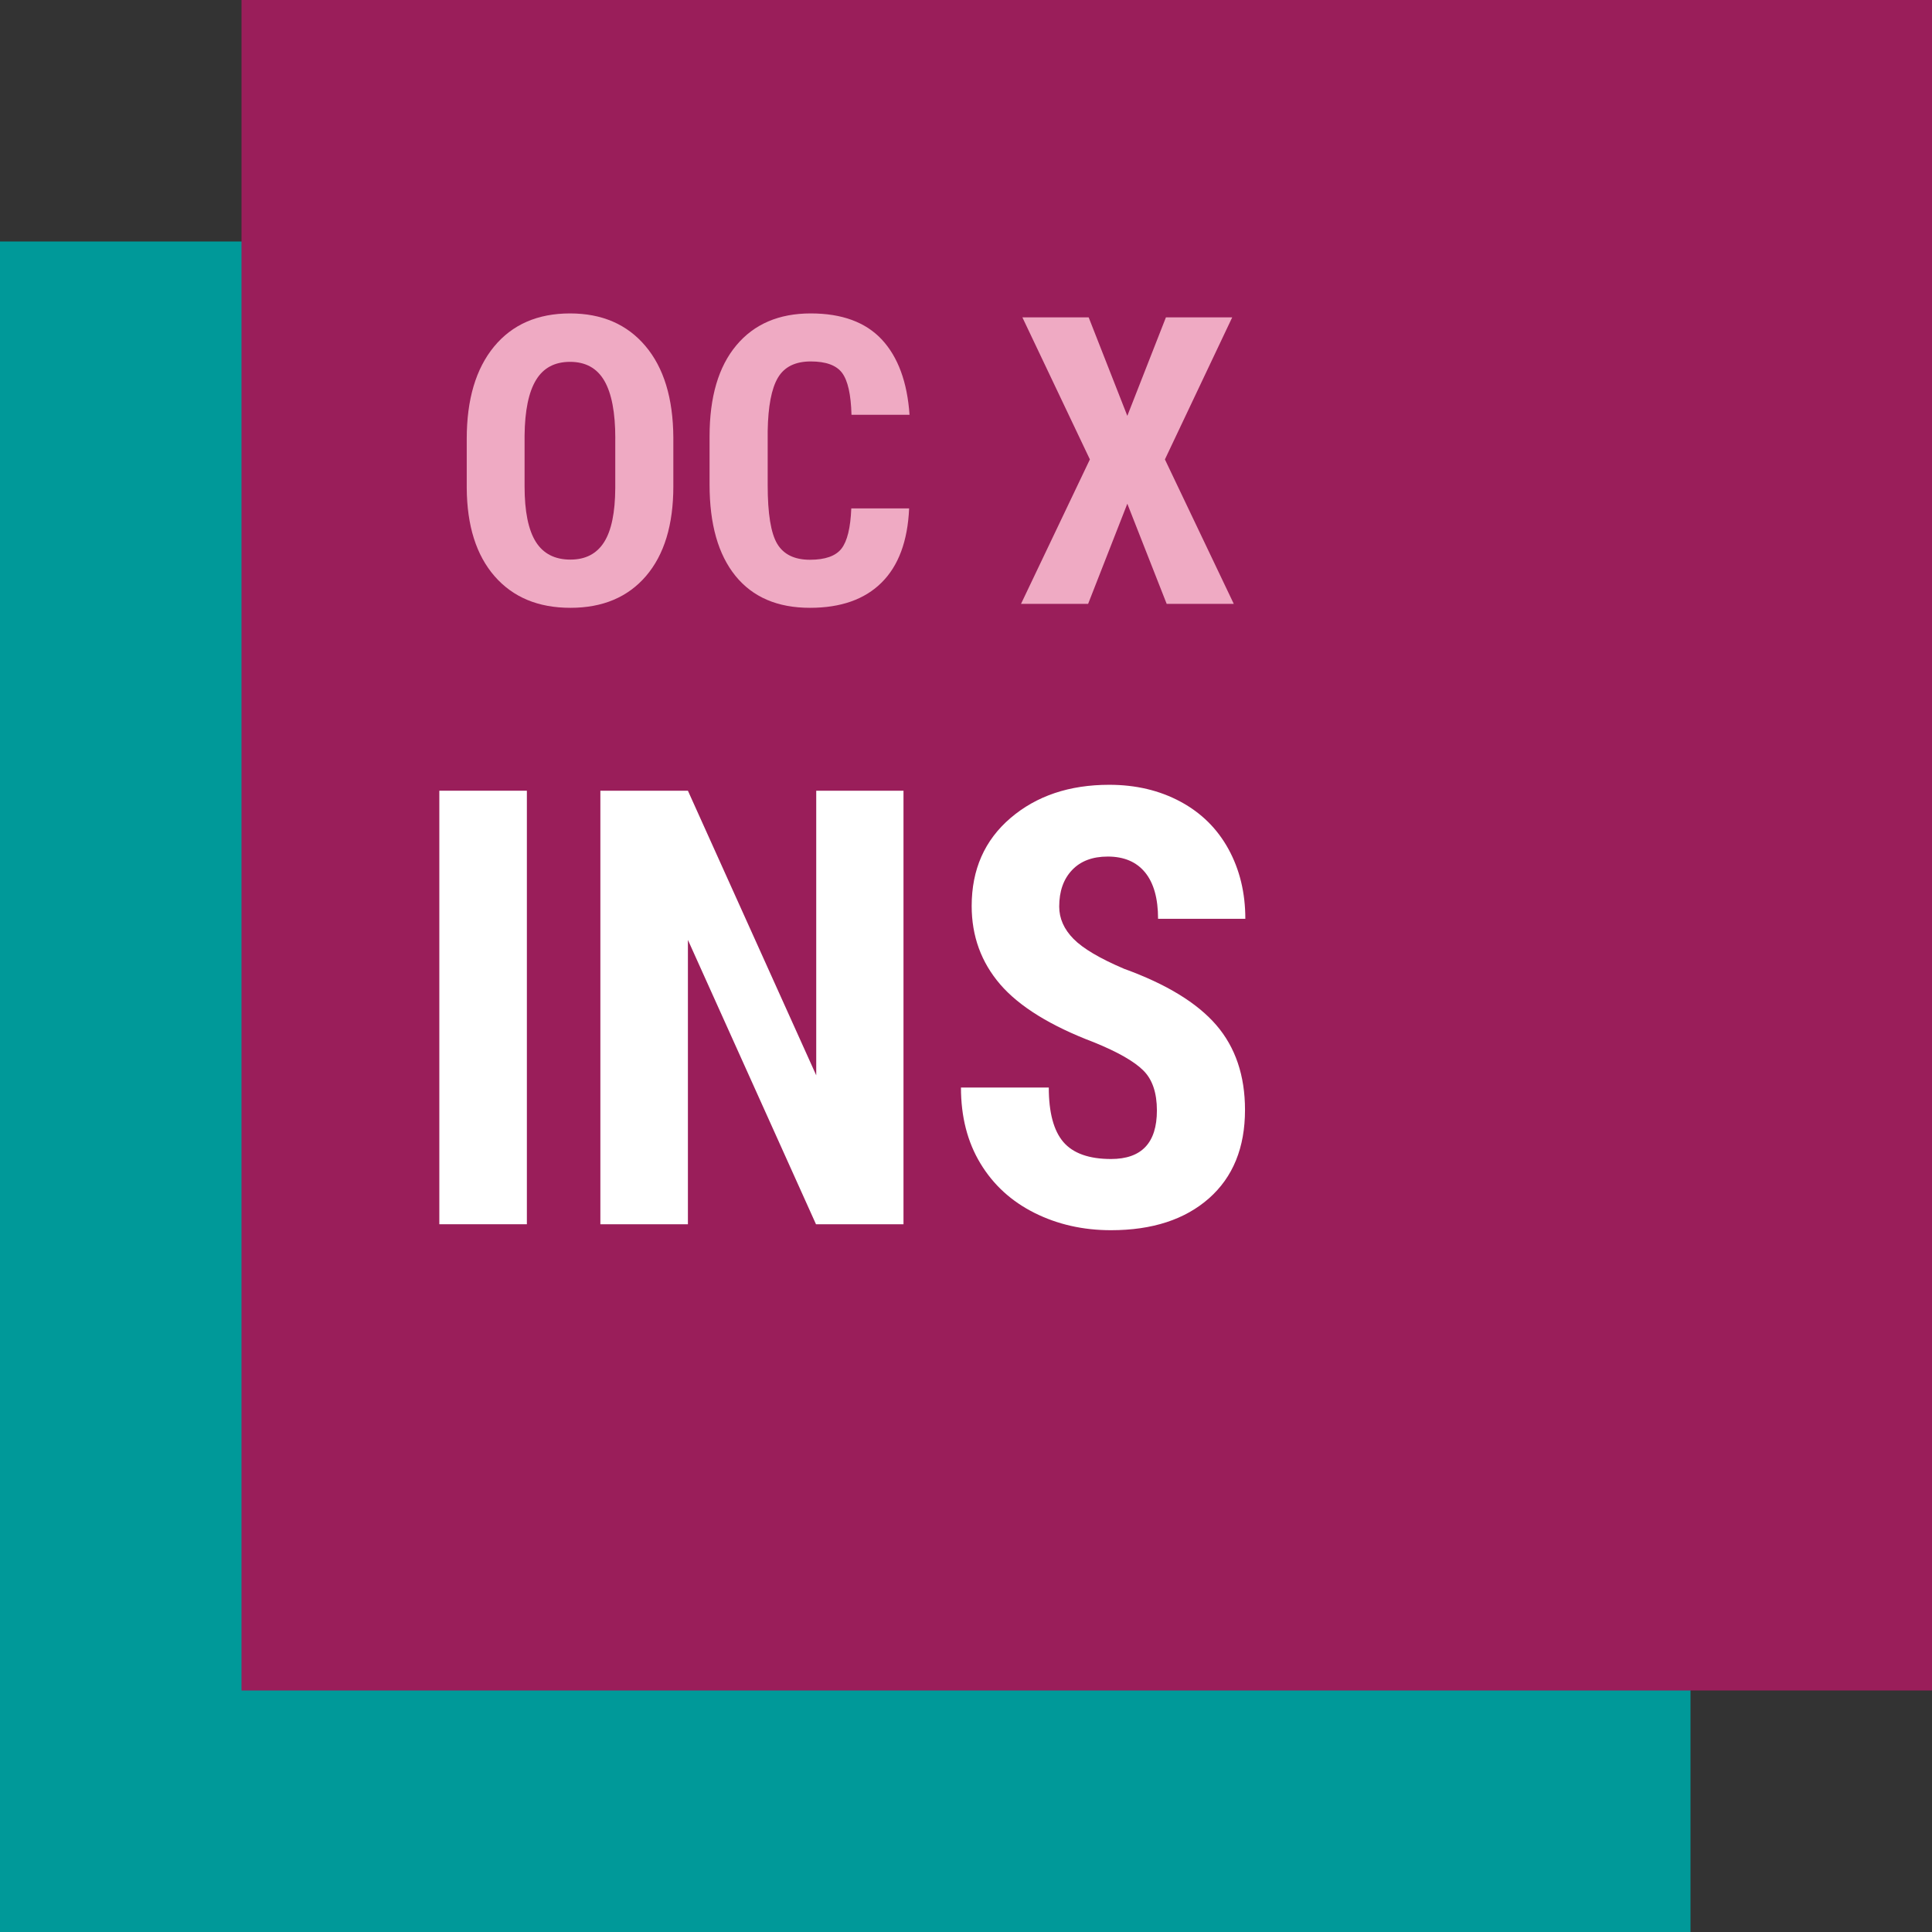
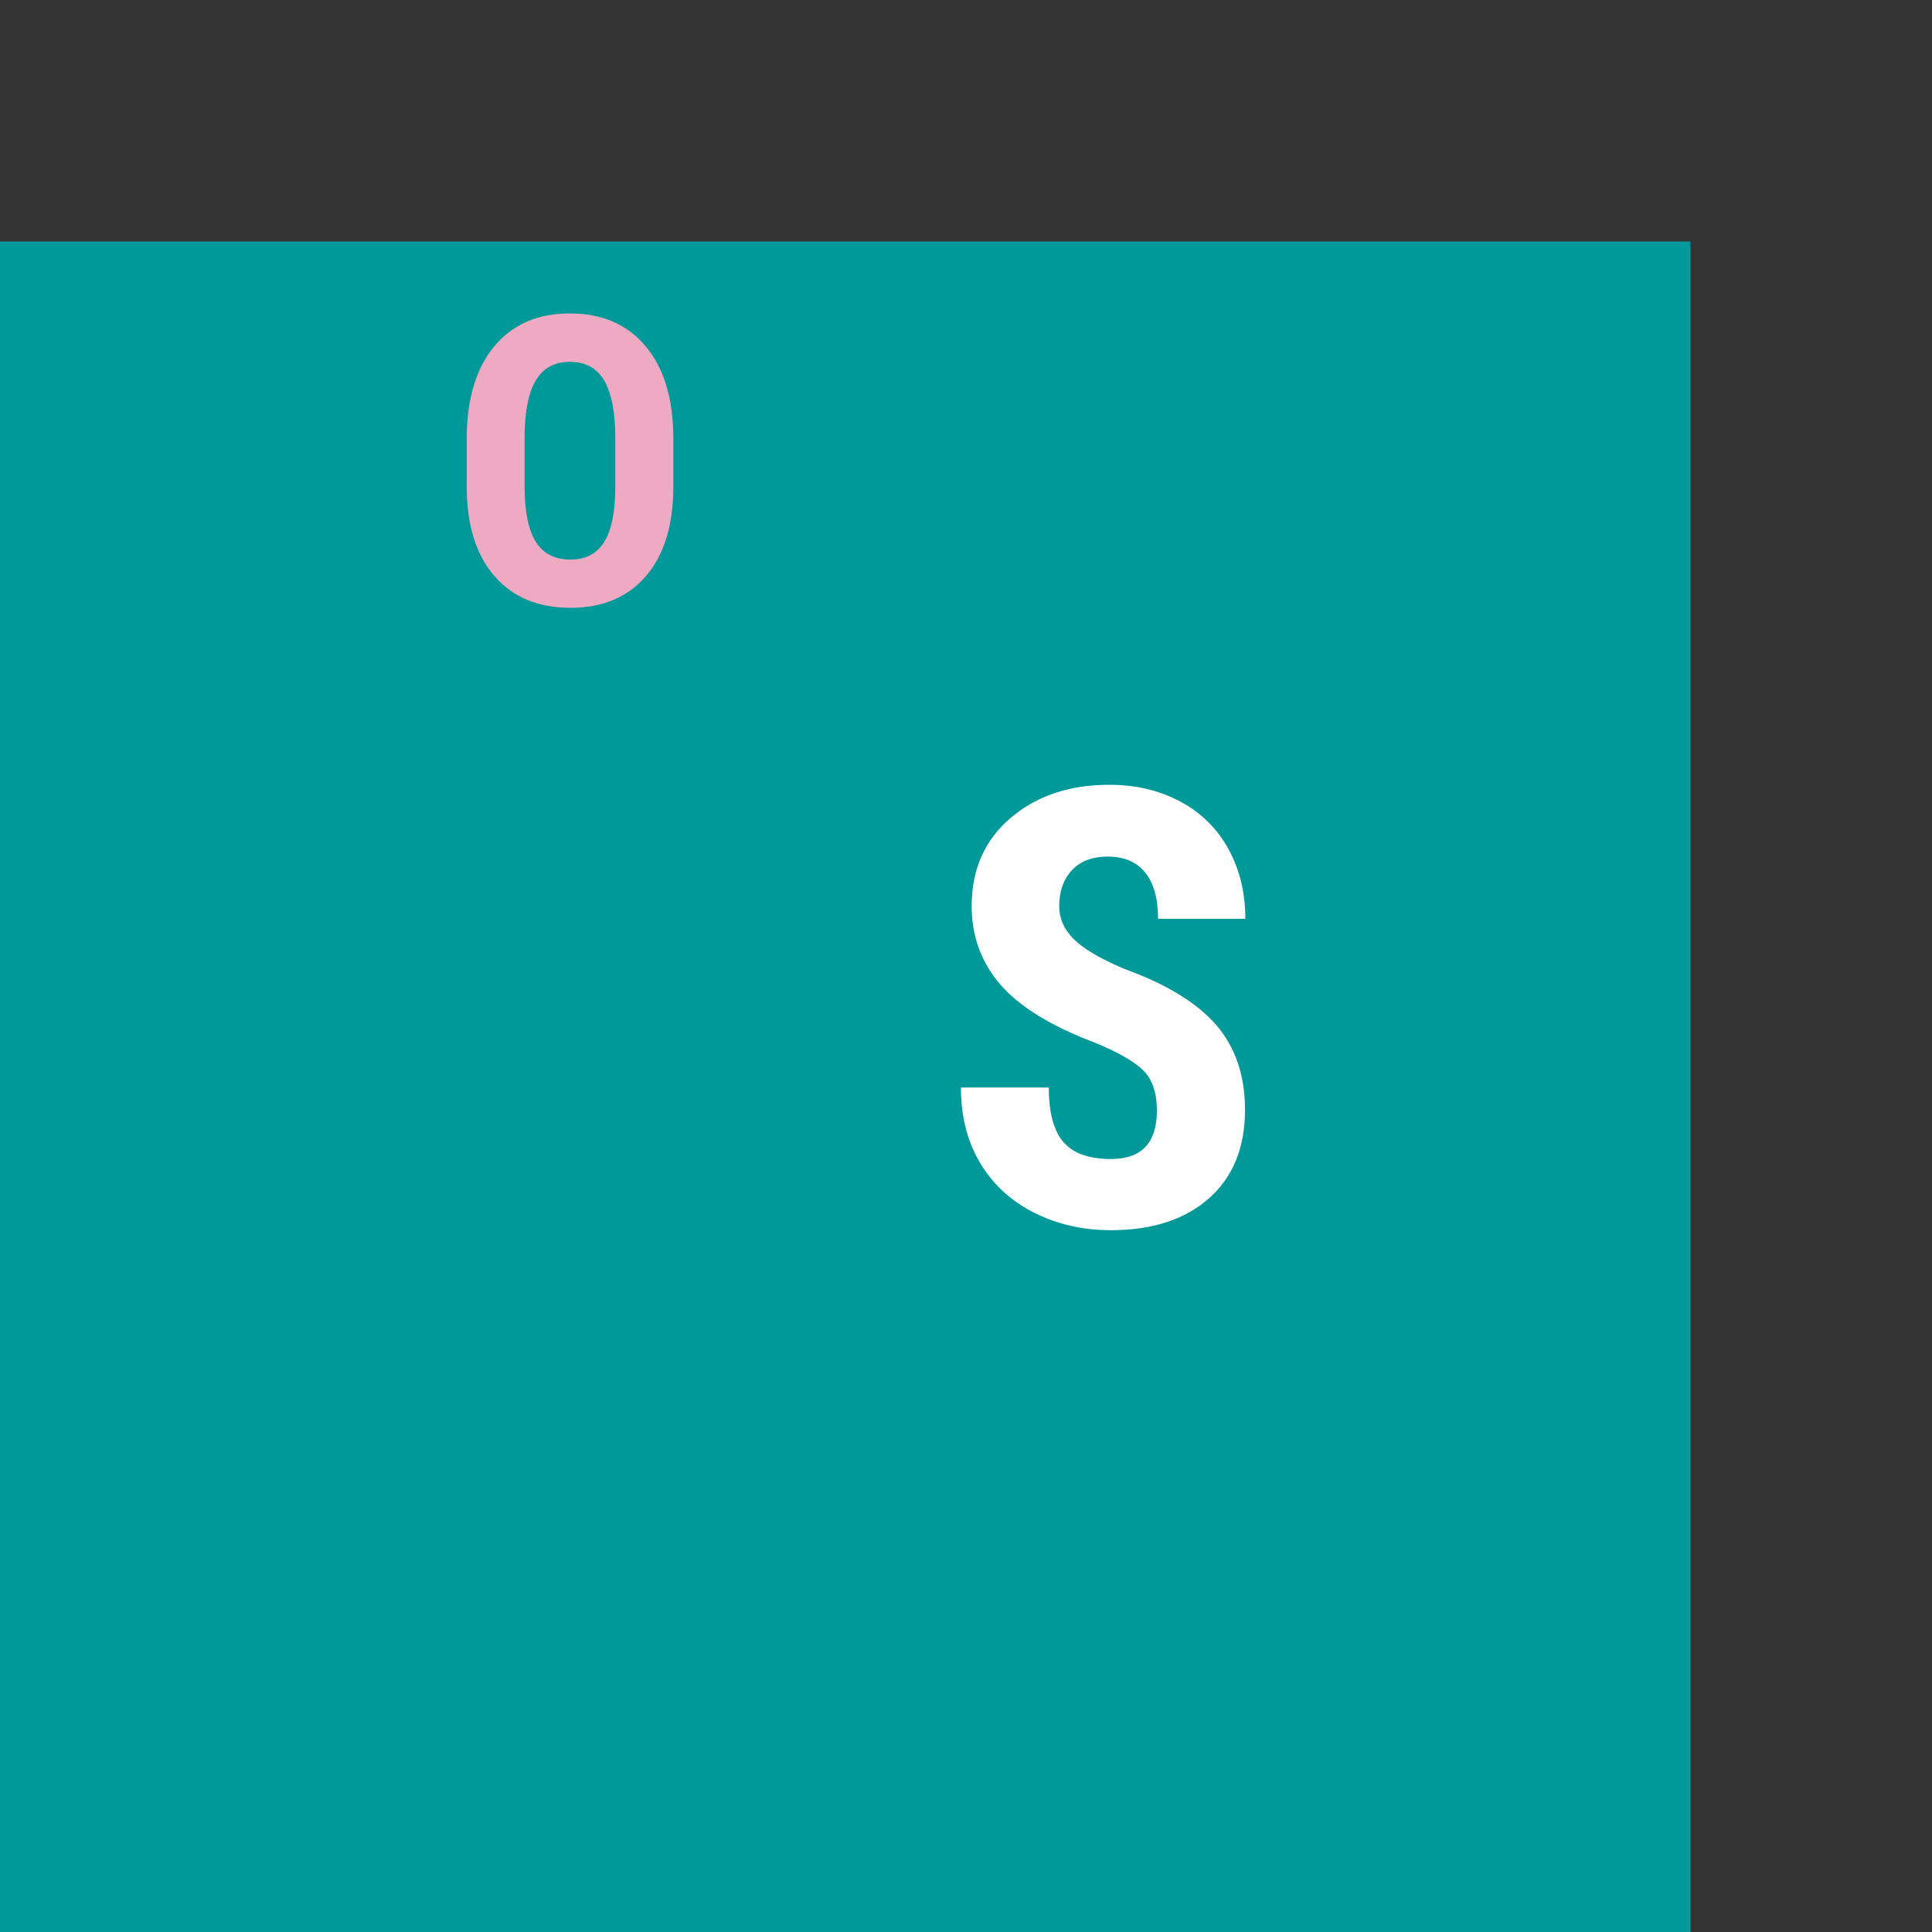
<svg xmlns="http://www.w3.org/2000/svg" id="Livello_1" data-name="Livello 1" width="48" height="48" viewBox="0 0 48 48">
  <rect x="0" y="0" width="48" height="48" fill="#333333" stroke="none" />
  <rect y="6" width="42" height="42" fill="#099" />
-   <rect x="6" width="42" height="42" fill="#9a1e5a" />
  <g>
-     <path d="M13.09,30.416h-2.175v-10.771h2.175v10.771Z" fill="#fff" />
-     <path d="M22.448,30.416h-2.175l-3.182-7.064v7.064h-2.175v-10.771h2.175l3.188,7.071v-7.071h2.168v10.771Z" fill="#fff" />
    <path d="M28.743,27.59c0-.438-.112-.771-.337-.994-.225-.225-.632-.458-1.224-.699-1.08-.409-1.857-.89-2.331-1.439-.473-.55-.71-1.199-.71-1.949,0-.907.322-1.636.966-2.186s1.461-.825,2.452-.825c.661,0,1.25.14,1.768.418.519.279.916.672,1.195,1.181.278.508.418,1.085.418,1.73h-2.168c0-.503-.107-.887-.321-1.15-.215-.264-.524-.396-.929-.396-.38,0-.676.112-.888.337-.212.224-.318.526-.318.905,0,.296.119.563.355.803s.655.487,1.258.744c1.05.38,1.813.846,2.289,1.397.476.553.714,1.256.714,2.108,0,.938-.299,1.67-.895,2.197-.598.527-1.408.792-2.435.792-.695,0-1.329-.144-1.9-.43-.572-.286-1.021-.695-1.343-1.228-.323-.533-.484-1.162-.484-1.887h2.182c0,.621.121,1.072.362,1.354.242.281.637.422,1.184.422.76,0,1.14-.401,1.14-1.206Z" fill="#fff" />
  </g>
  <g>
    <path d="M16.729,12.084c0,.955-.226,1.696-.677,2.225-.452.528-1.078.792-1.88.792s-1.426-.262-1.883-.784c-.456-.523-.688-1.256-.693-2.198v-1.217c0-.978.227-1.742.679-2.291.453-.549,1.082-.824,1.888-.824.792,0,1.416.27,1.872.809.456.539.688,1.296.694,2.271v1.217ZM15.287,10.891c0-.642-.091-1.119-.273-1.432s-.466-.469-.851-.469c-.382,0-.663.15-.846.452-.183.301-.277.76-.284,1.376v1.266c0,.623.094,1.082.279,1.377s.473.442.86.442c.375,0,.653-.145.836-.433.183-.289.275-.736.278-1.343v-1.237Z" fill="#efaac3" />
-     <path d="M22.587,12.632c-.036.812-.264,1.426-.685,1.843-.421.418-1.014.626-1.779.626-.806,0-1.422-.265-1.851-.794-.429-.53-.643-1.285-.643-2.267v-1.198c0-.978.221-1.731.664-2.261.443-.53,1.06-.794,1.849-.794.775,0,1.364.217,1.768.65.402.434.631,1.056.687,1.868h-1.442c-.013-.502-.091-.848-.232-1.039-.142-.19-.401-.286-.779-.286-.385,0-.657.134-.816.403-.16.269-.245.711-.255,1.327v1.344c0,.707.079,1.193.237,1.457s.43.396.814.396c.378,0,.639-.093.782-.276.144-.185.225-.518.244-1h1.438Z" fill="#efaac3" />
-     <path d="M28.009,10.329l.958-2.444h1.647l-1.672,3.529,1.711,3.589h-1.667l-.978-2.488-.974,2.488h-1.667l1.711-3.589-1.677-3.529h1.647l.959,2.444Z" fill="#efaac3" />
  </g>
</svg>